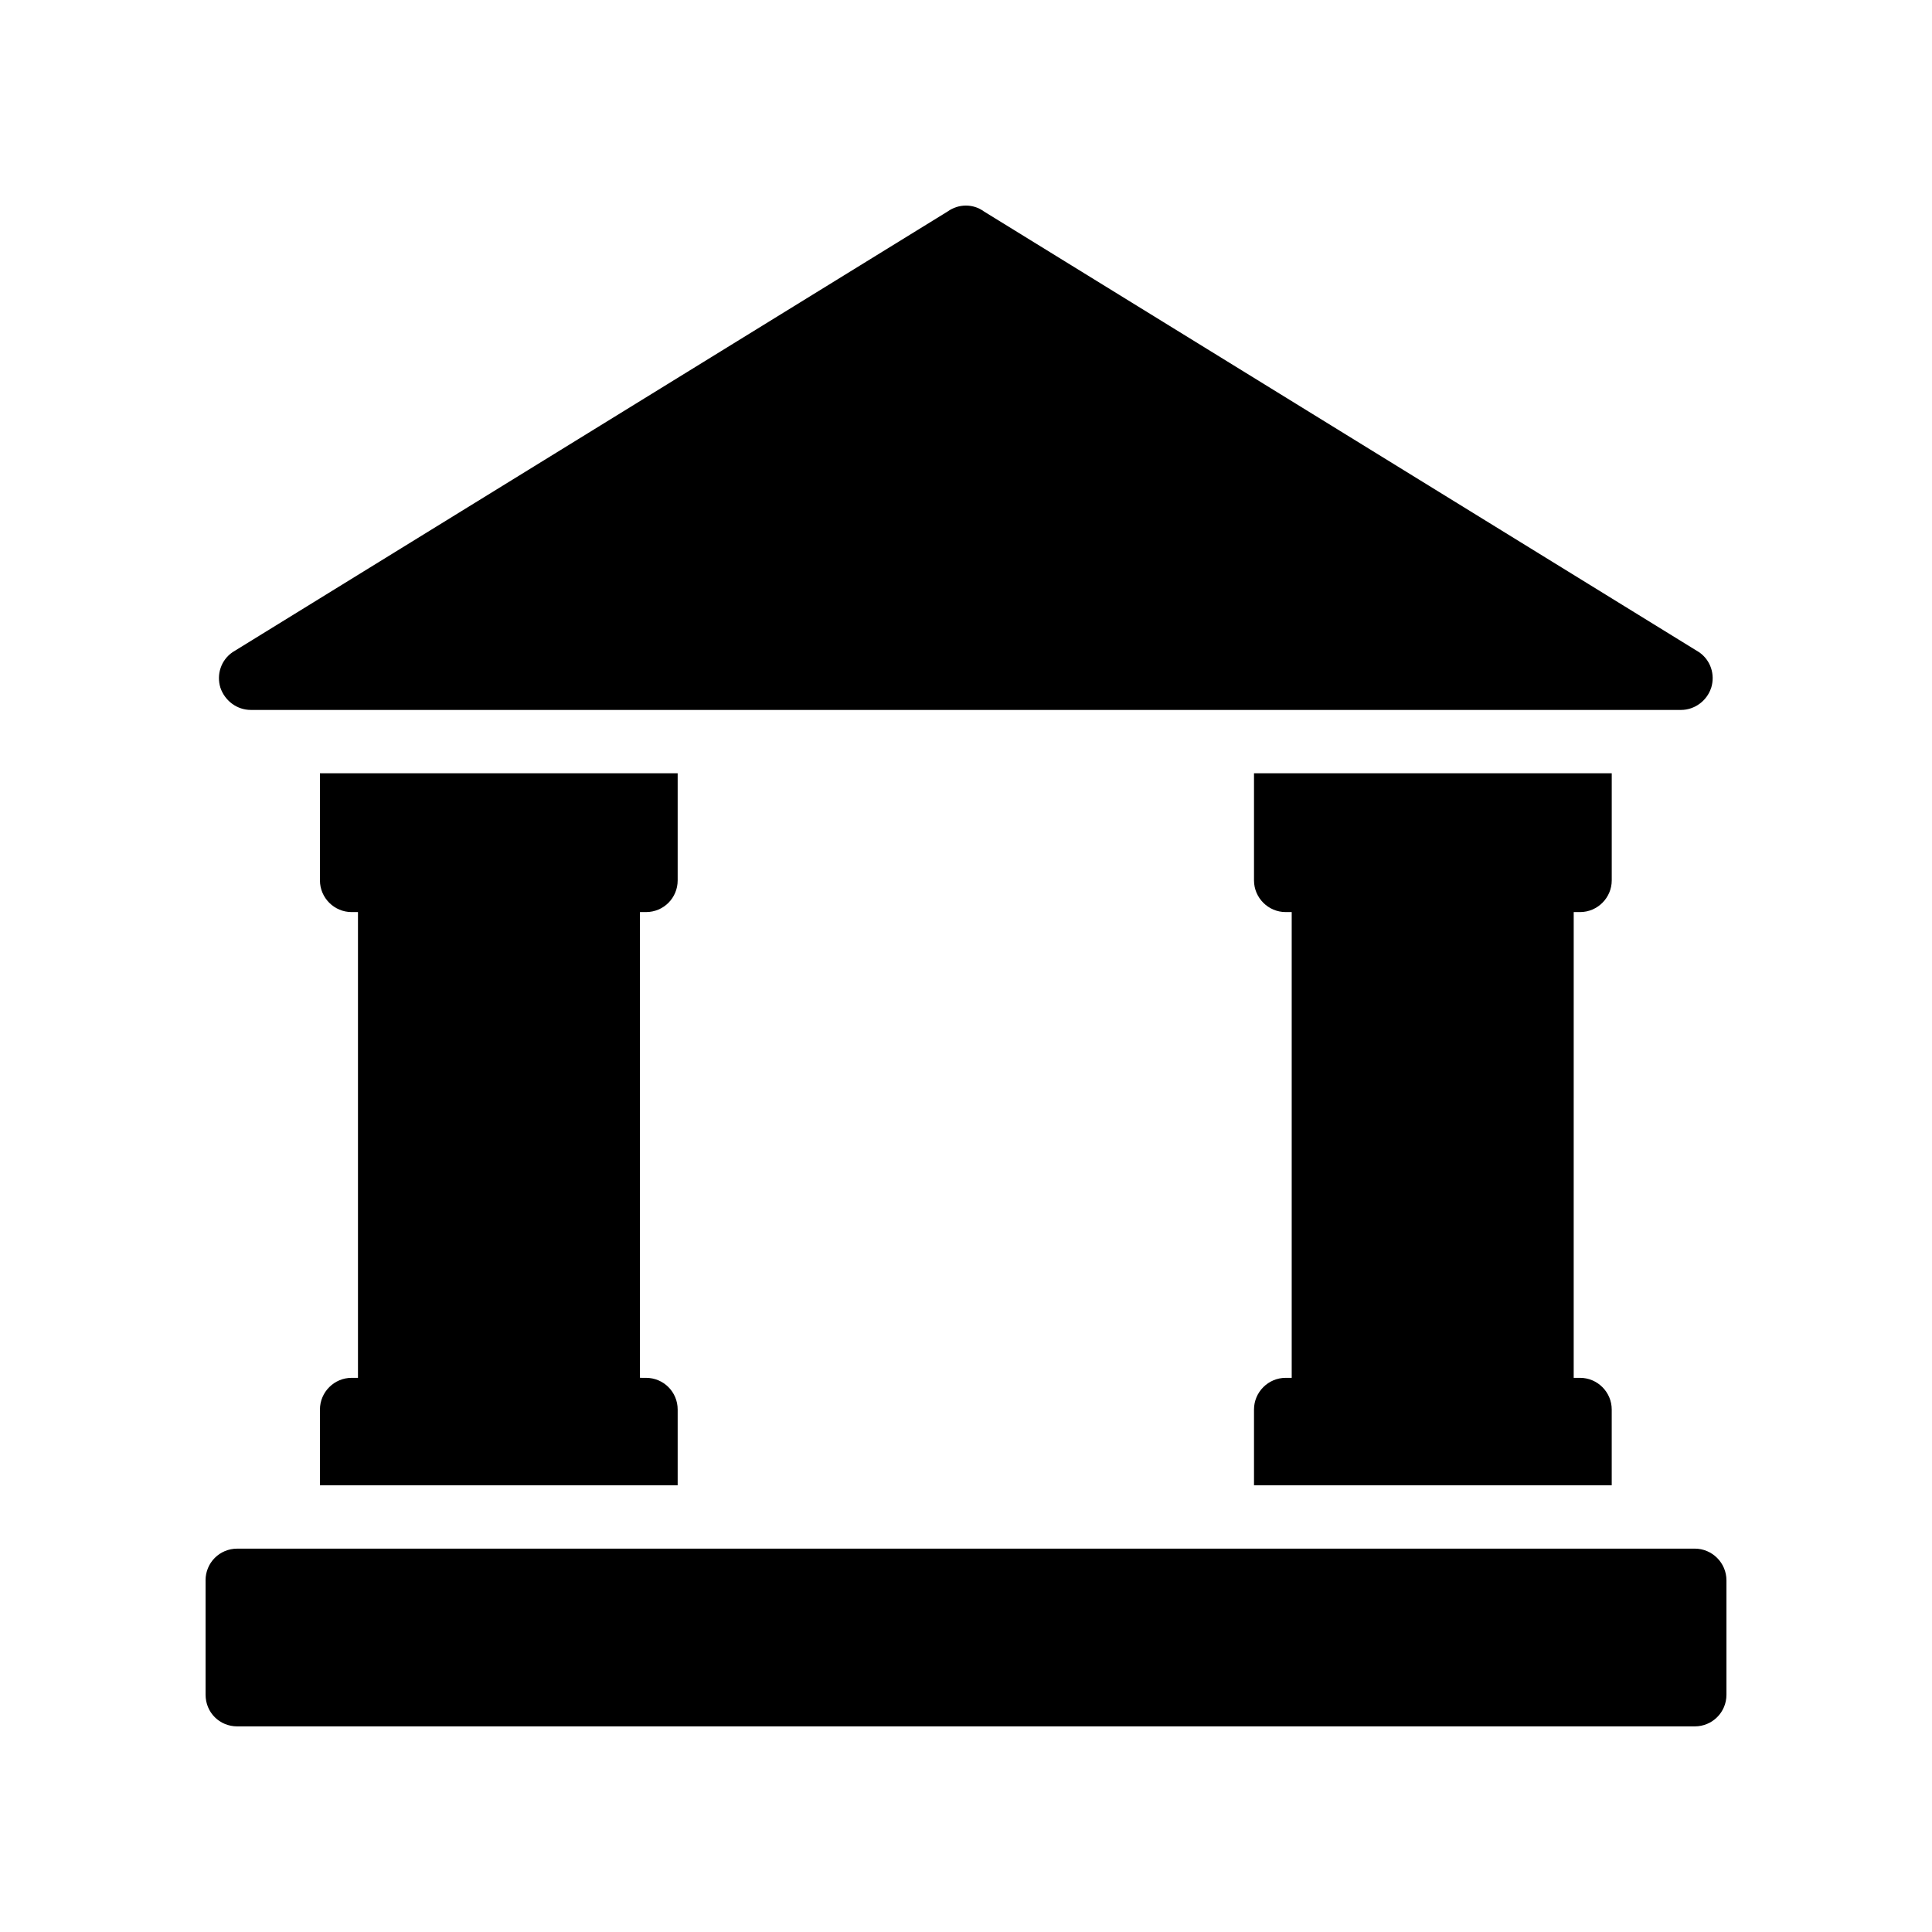
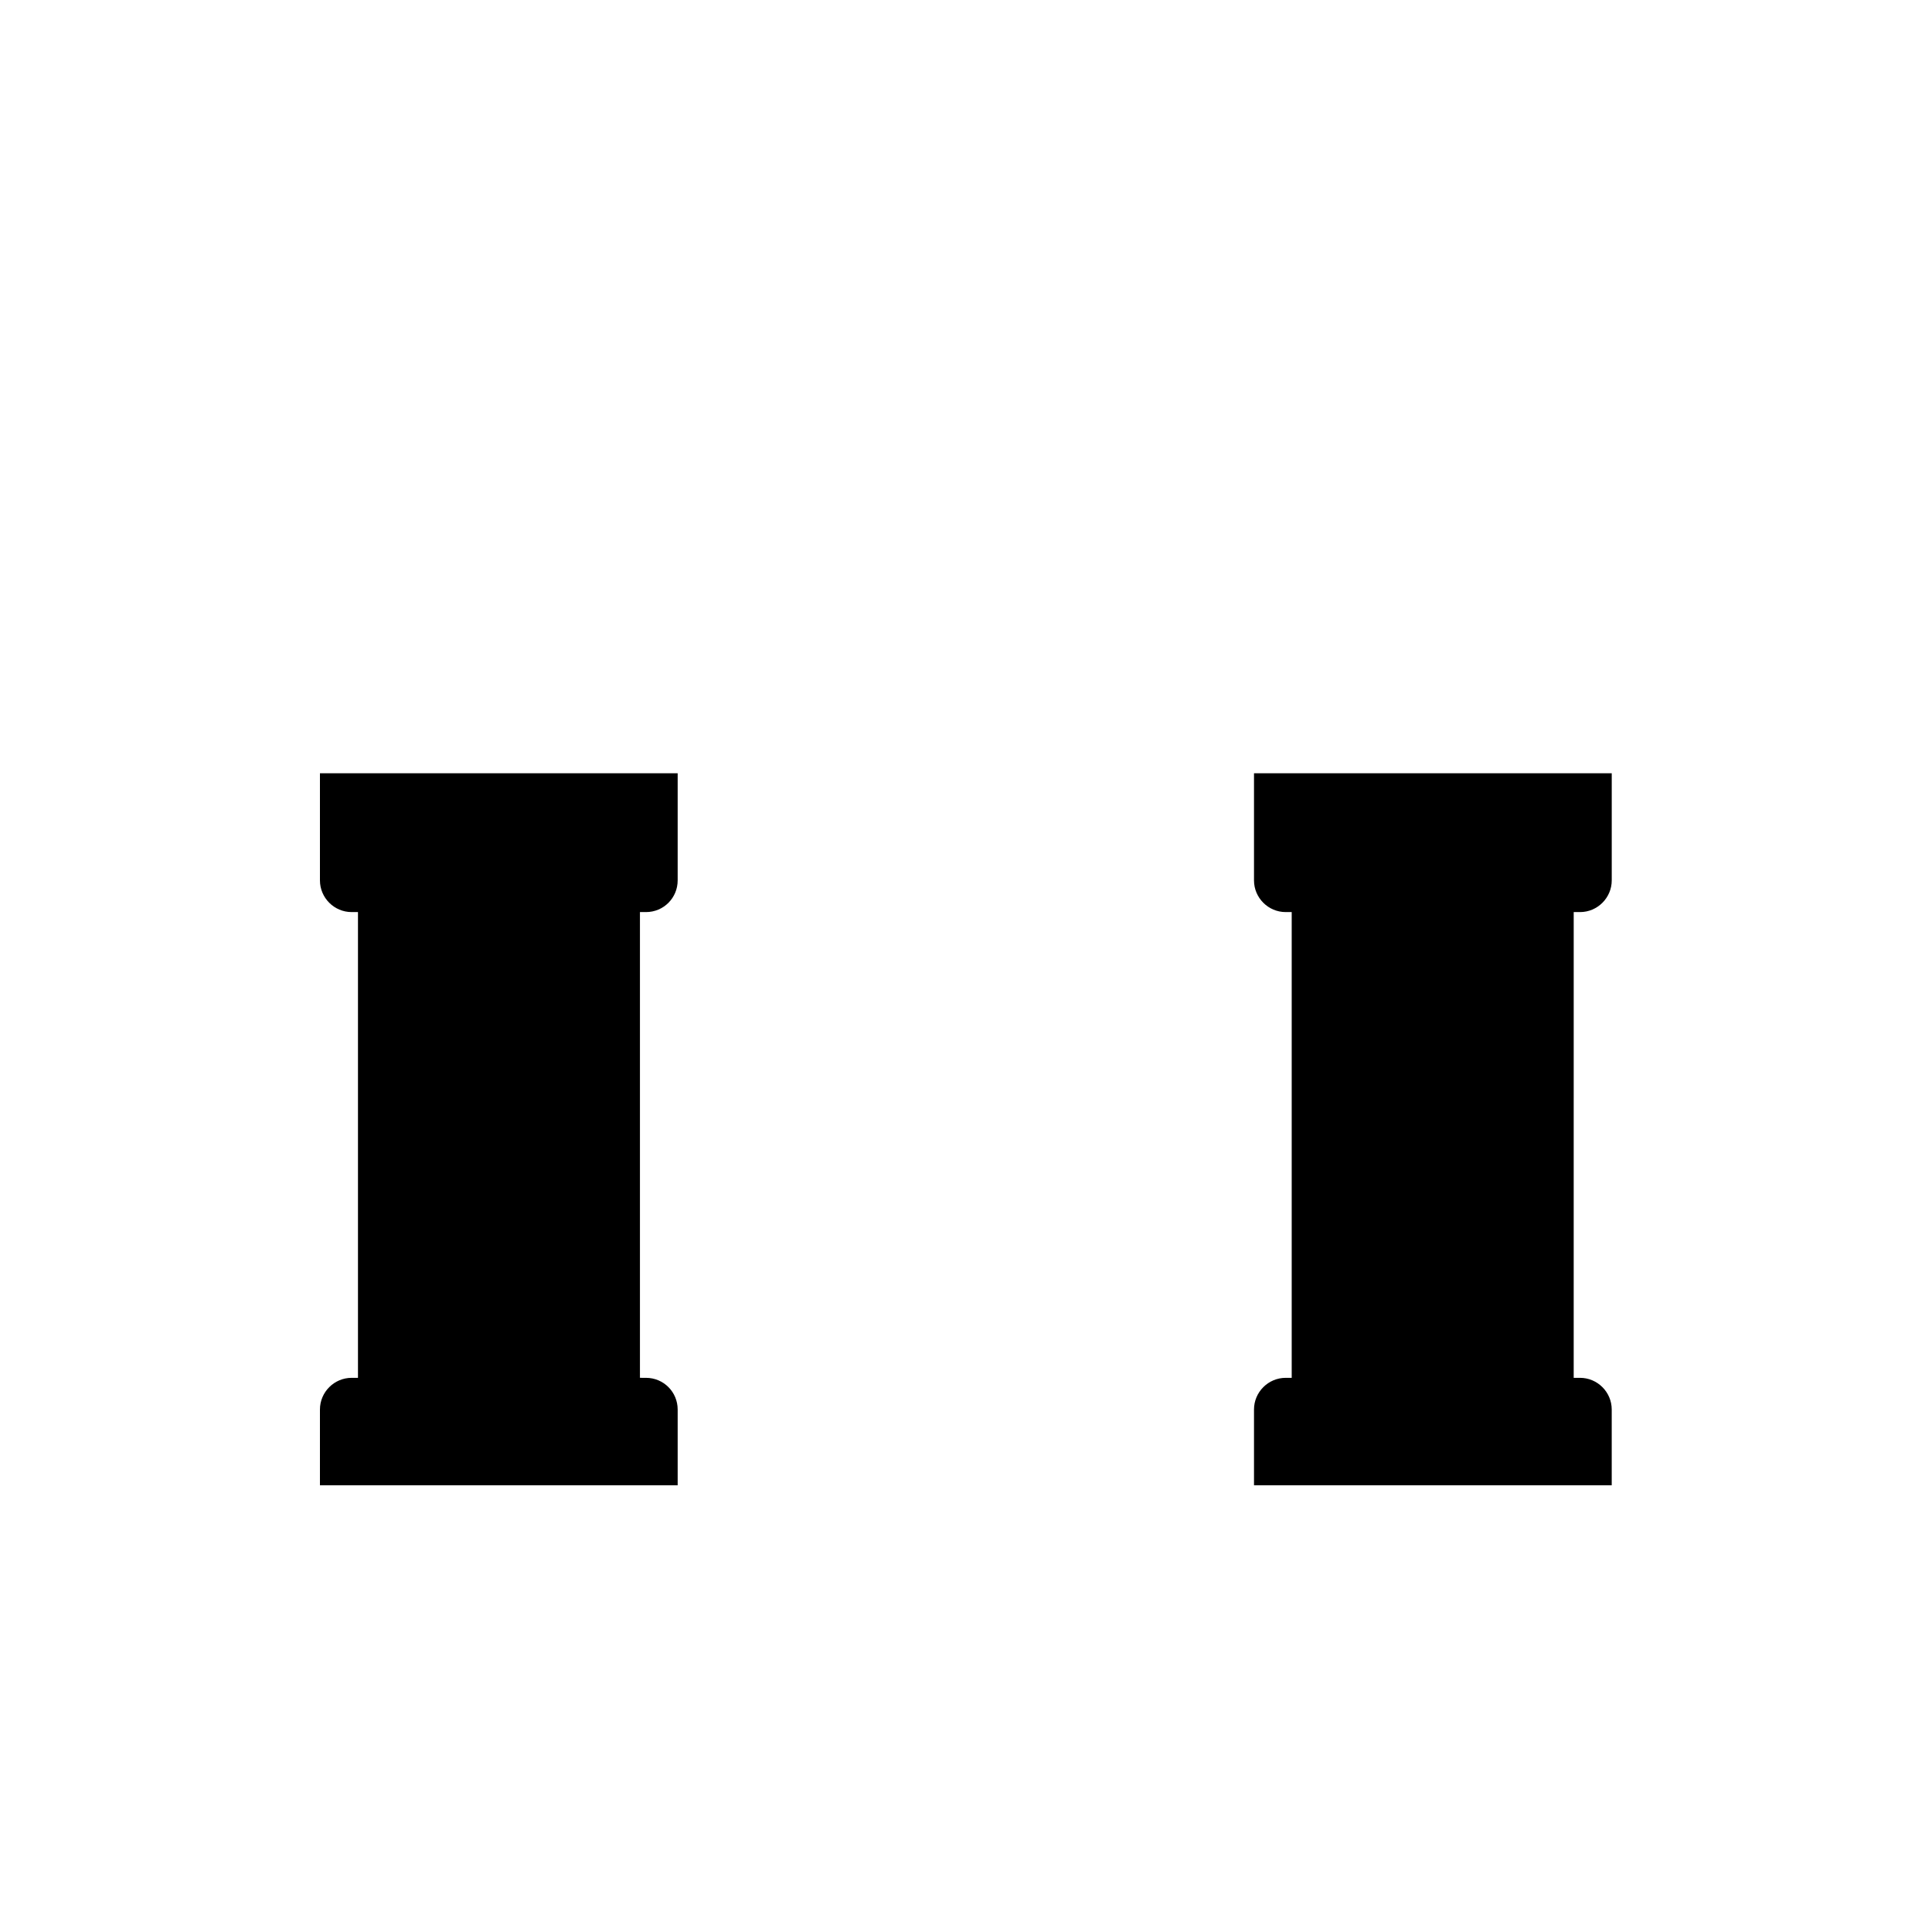
<svg xmlns="http://www.w3.org/2000/svg" fill="#000000" width="800px" height="800px" version="1.1" viewBox="144 144 512 512">
  <g>
-     <path d="m597.49 326.26c1.09-3.527-0.168-7.305-3.191-9.406l-189.52-116.8c-2.856-2.098-6.719-2.098-9.656 0l-189.52 116.8c-3.023 2.098-4.281 5.879-3.191 9.406 1.176 3.441 4.367 5.879 8.062 5.879h379.03c3.609-0.004 6.883-2.438 7.977-5.883z" />
-     <path d="m198.48 562.8v30.312c0 4.703 3.695 8.398 8.398 8.398h386.25c4.617 0 8.398-3.695 8.398-8.398v-30.312c0-4.617-3.777-8.398-8.398-8.398l-386.26 0.004c-4.703 0-8.395 3.777-8.395 8.395z" />
    <path d="m562.73 385.71c4.617 0 8.398-3.777 8.398-8.398v-28.383h-94.805v28.383c0 4.617 3.777 8.398 8.398 8.398h1.594v123.43h-1.594c-4.617 0-8.398 3.777-8.398 8.398v20.07h94.801v-20.07c0-4.617-3.777-8.398-8.398-8.398h-1.68l0.004-123.43z" />
    <path d="m315.19 385.71c4.703 0 8.398-3.777 8.398-8.398v-28.383h-94.801v28.383c0 4.617 3.777 8.398 8.398 8.398h1.68v123.43h-1.68c-4.617 0-8.398 3.777-8.398 8.398v20.07h94.801v-20.07c0-4.617-3.695-8.398-8.398-8.398l-1.598-0.004v-123.43z" />
  </g>
</svg>